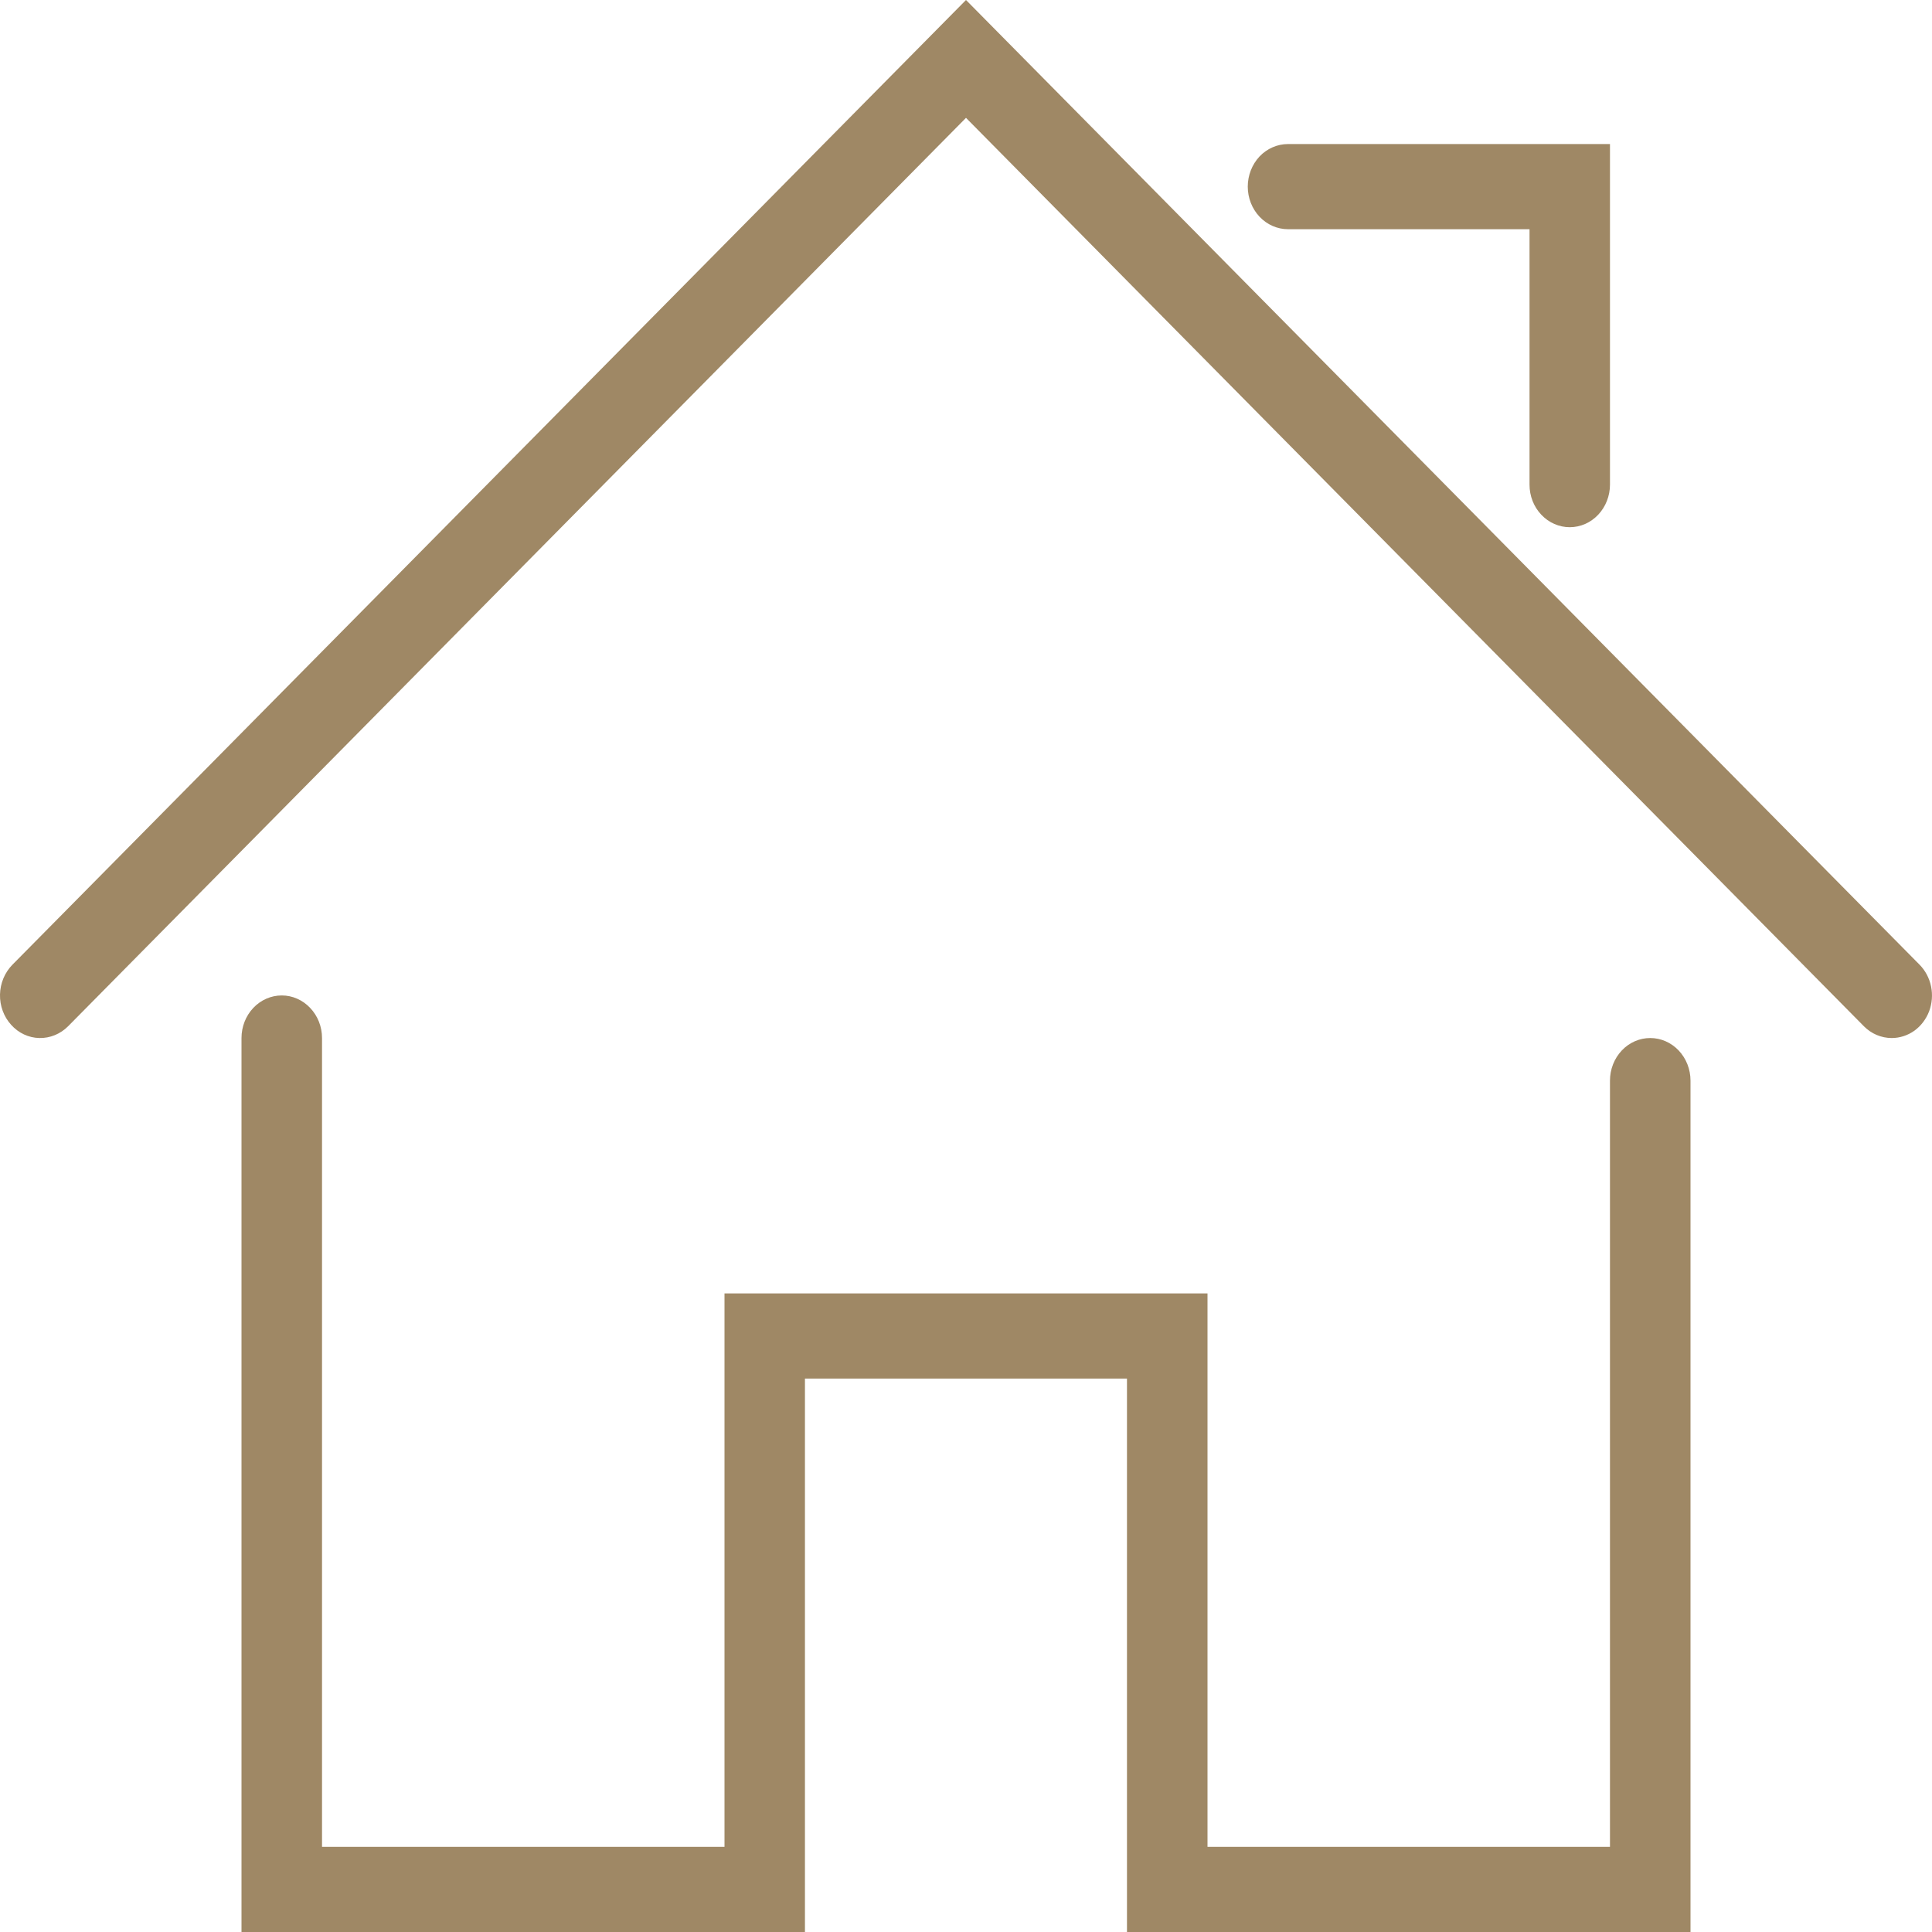
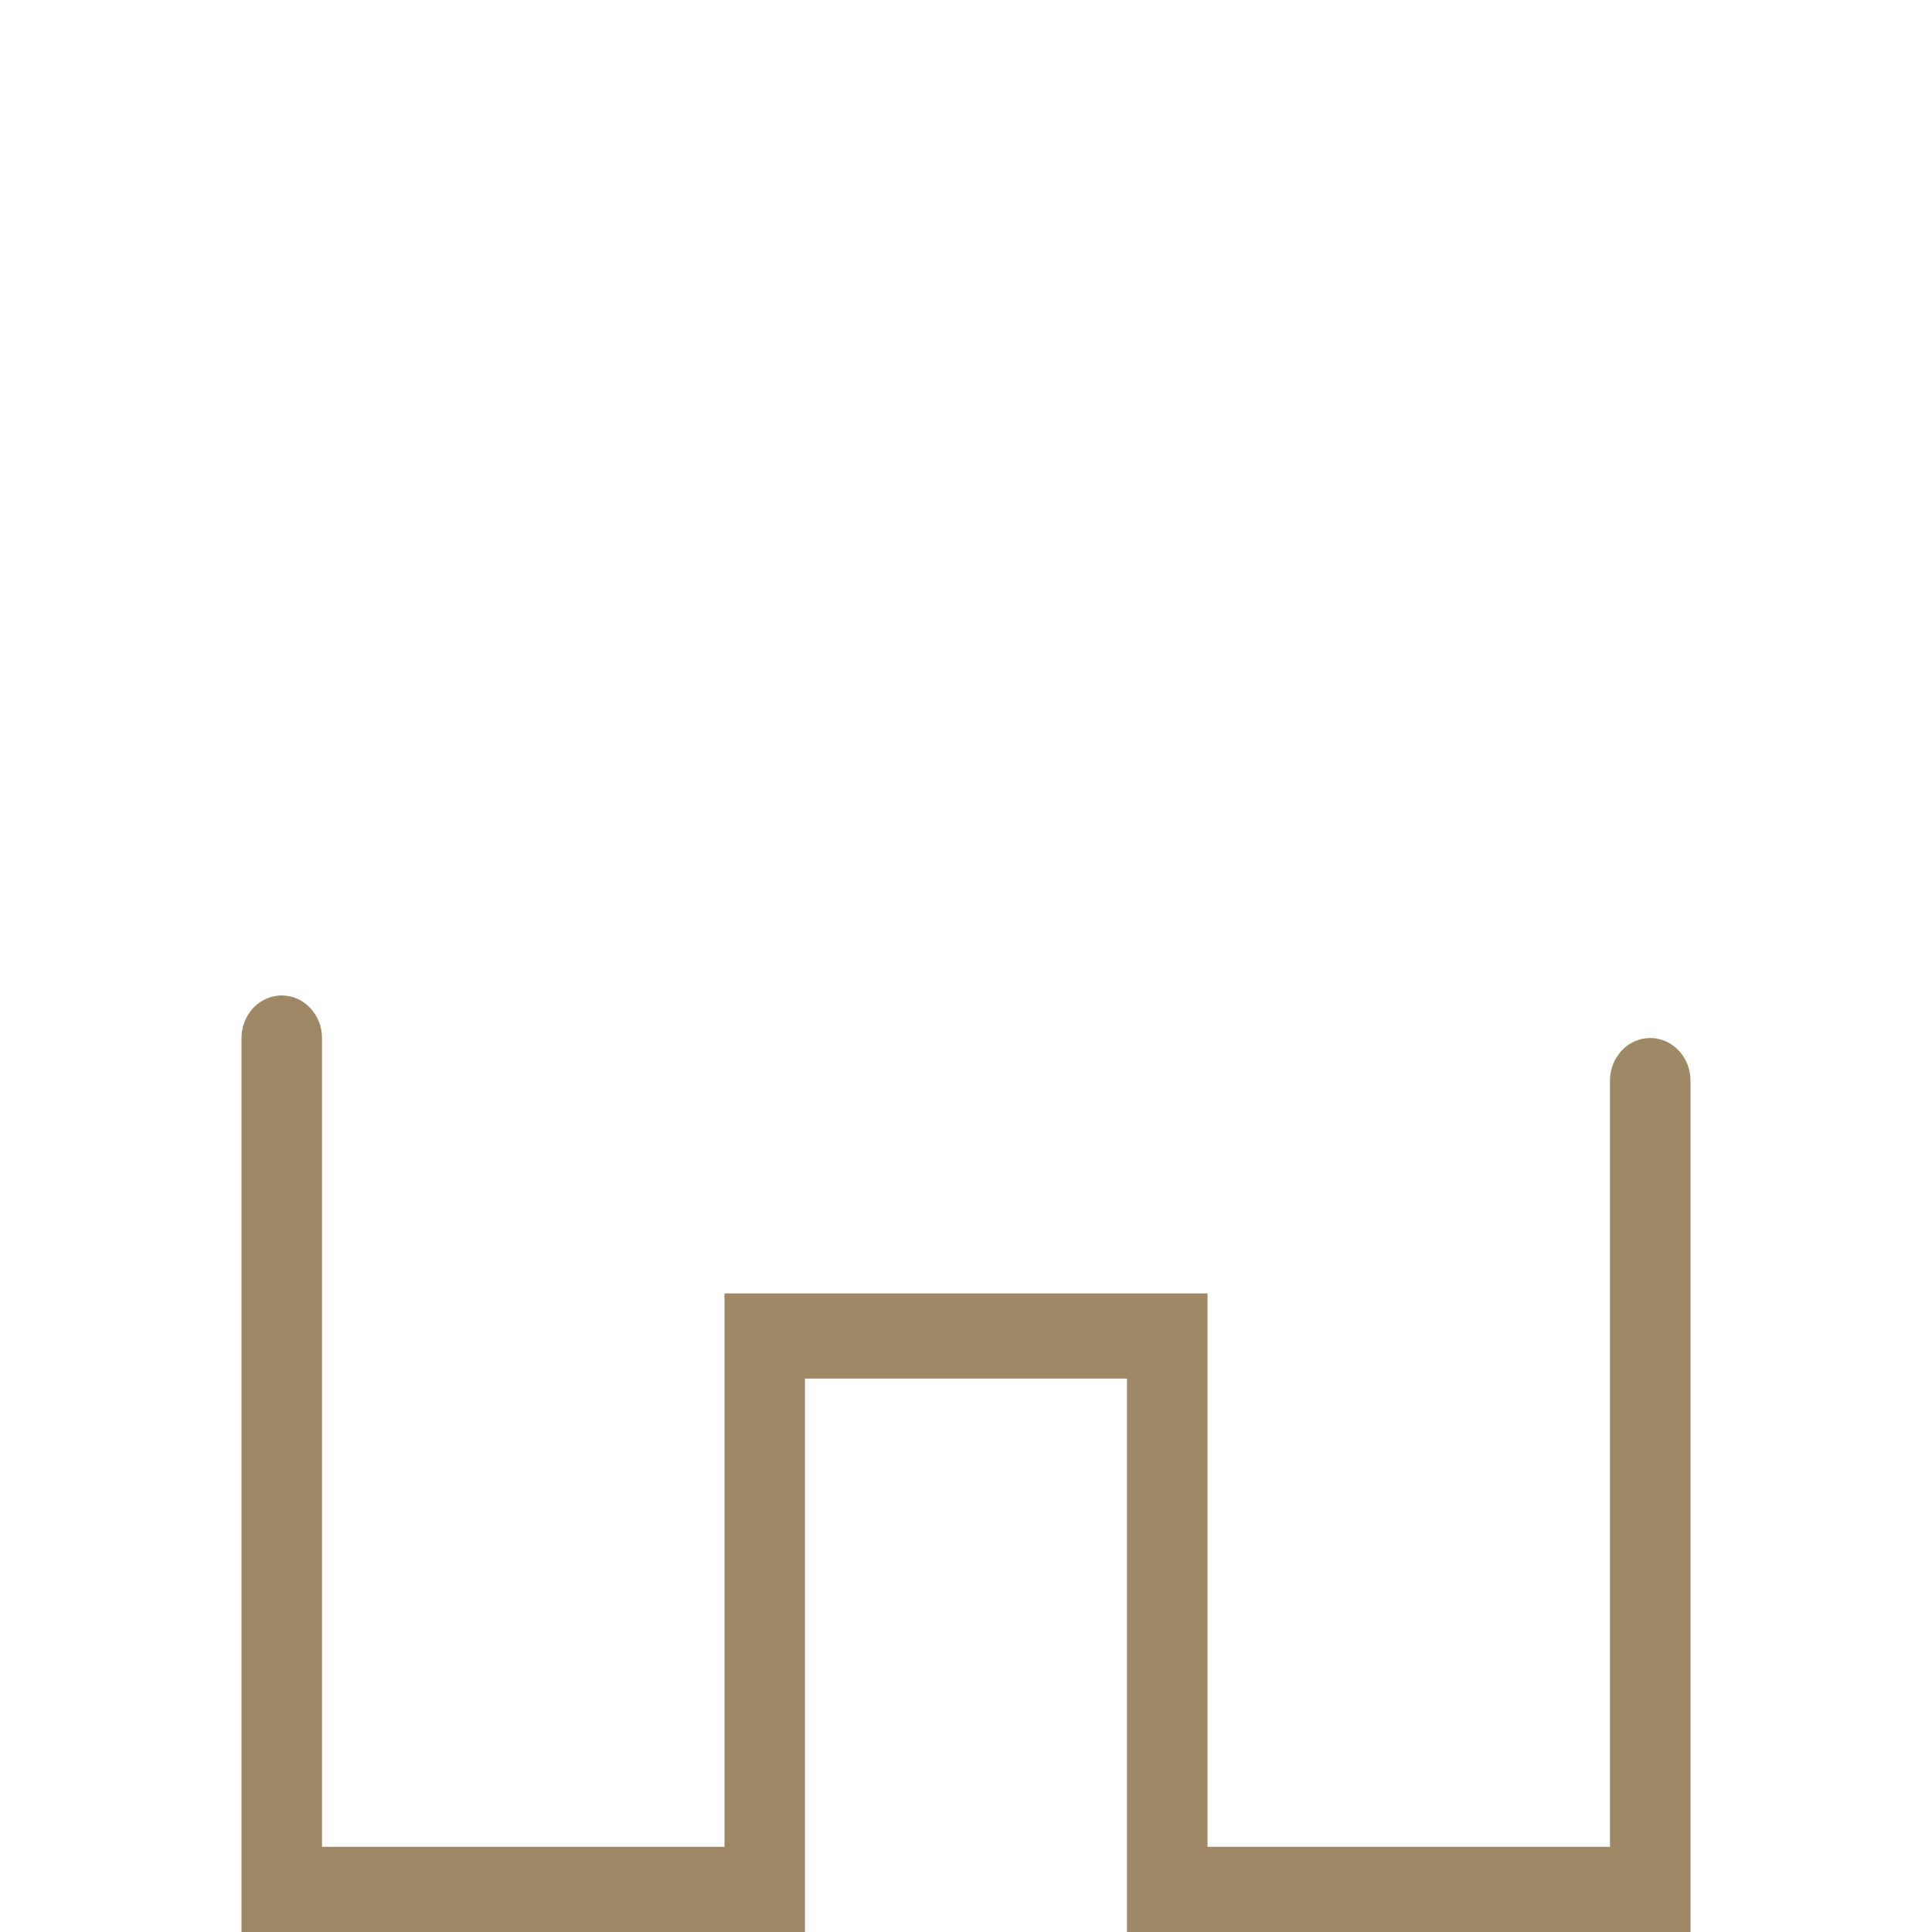
<svg xmlns="http://www.w3.org/2000/svg" width="25" height="25" viewBox="0 0 25 25" fill="none">
  <path d="M21.875 25H14.583V17.839H10.416V25H3.125V13.432C3.125 13.286 3.18 13.146 3.277 13.043C3.375 12.939 3.508 12.881 3.646 12.881C3.784 12.881 3.916 12.939 4.014 13.043C4.112 13.146 4.167 13.286 4.167 13.432V23.898H9.375V16.737H15.625V23.898H20.833V13.983C20.833 13.837 20.888 13.697 20.986 13.593C21.083 13.49 21.216 13.432 21.354 13.432C21.492 13.432 21.624 13.49 21.722 13.593C21.82 13.697 21.875 13.837 21.875 13.983V25Z" fill="#9F8865" />
-   <path d="M24.479 13.432C24.345 13.432 24.216 13.378 24.119 13.28L12.5 1.525L0.881 13.28C0.781 13.38 0.648 13.435 0.509 13.432C0.371 13.429 0.24 13.368 0.145 13.262C0.049 13.157 -0.003 13.015 0 12.87C0.003 12.723 0.061 12.585 0.161 12.483L12.5 0L24.839 12.483C24.914 12.559 24.966 12.657 24.988 12.765C25.01 12.872 25.001 12.984 24.963 13.086C24.924 13.188 24.857 13.276 24.771 13.338C24.685 13.399 24.583 13.432 24.479 13.432ZM20.312 6.822C20.174 6.822 20.042 6.764 19.944 6.66C19.846 6.557 19.792 6.417 19.792 6.271V2.966H16.667C16.529 2.966 16.396 2.908 16.298 2.804C16.201 2.701 16.146 2.561 16.146 2.415C16.146 2.269 16.201 2.129 16.298 2.025C16.396 1.922 16.529 1.864 16.667 1.864H20.833V6.271C20.833 6.417 20.778 6.557 20.681 6.66C20.583 6.764 20.451 6.822 20.312 6.822Z" fill="#9F8865" />
</svg>